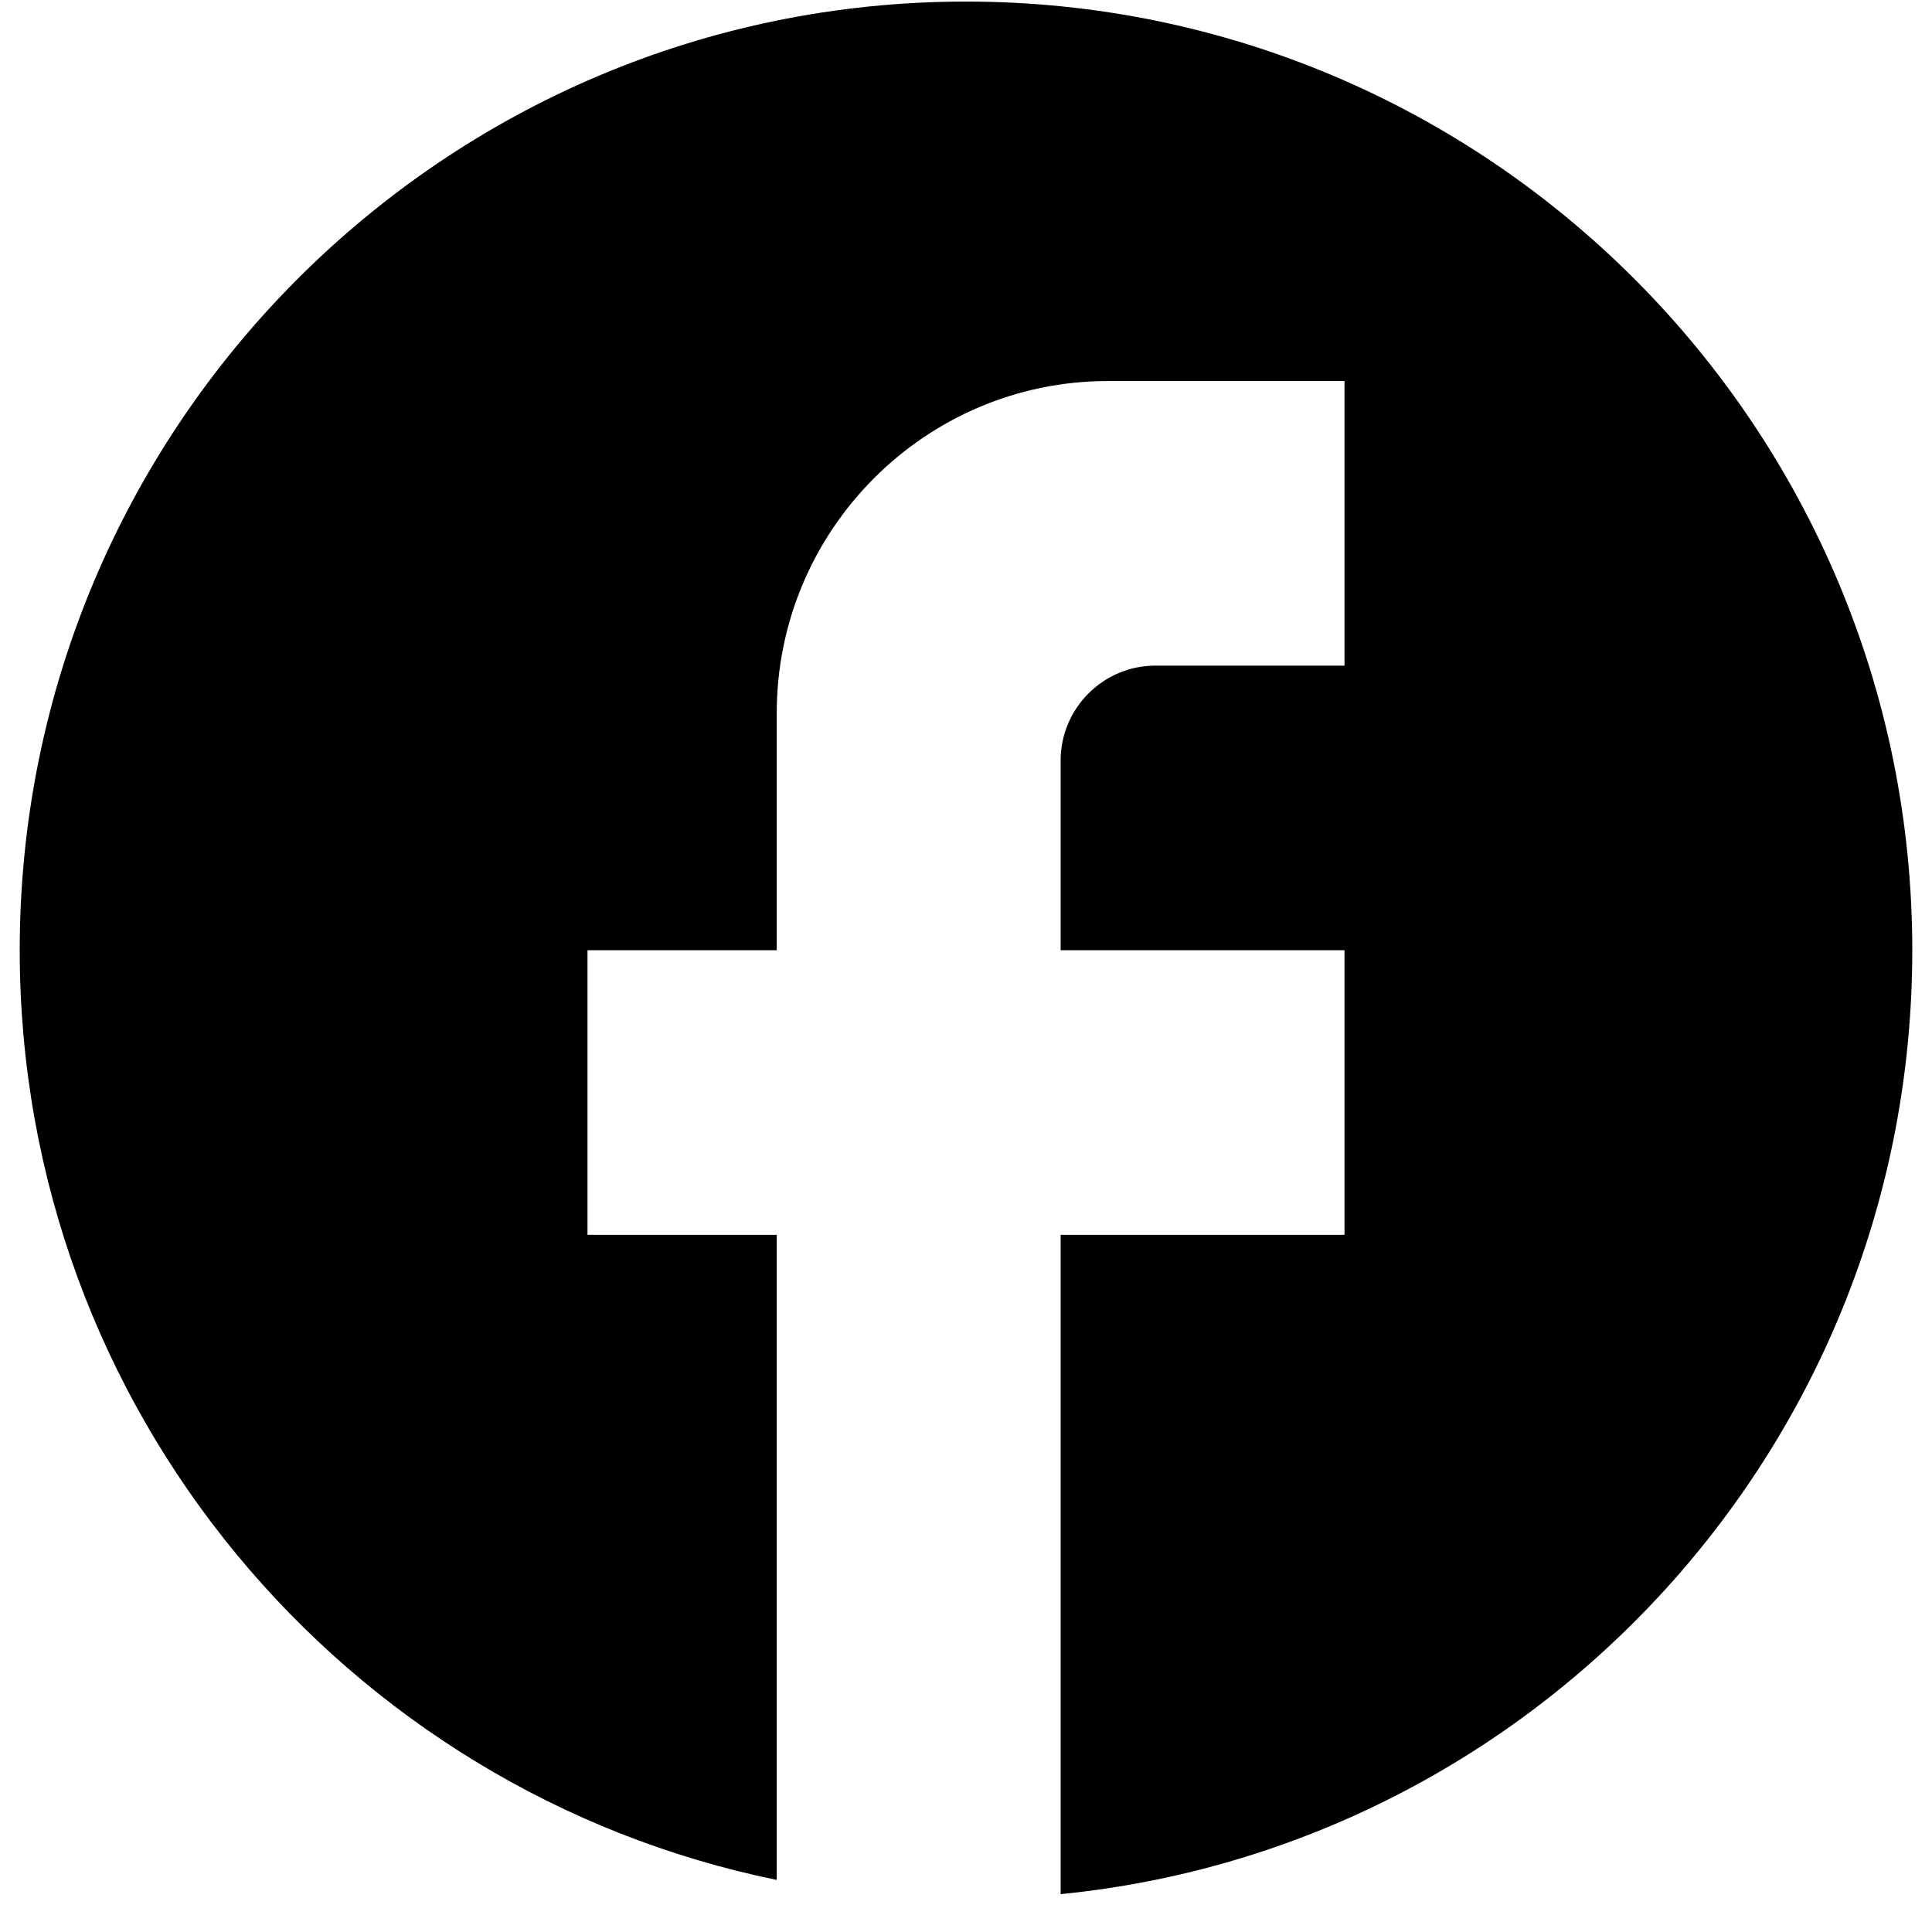
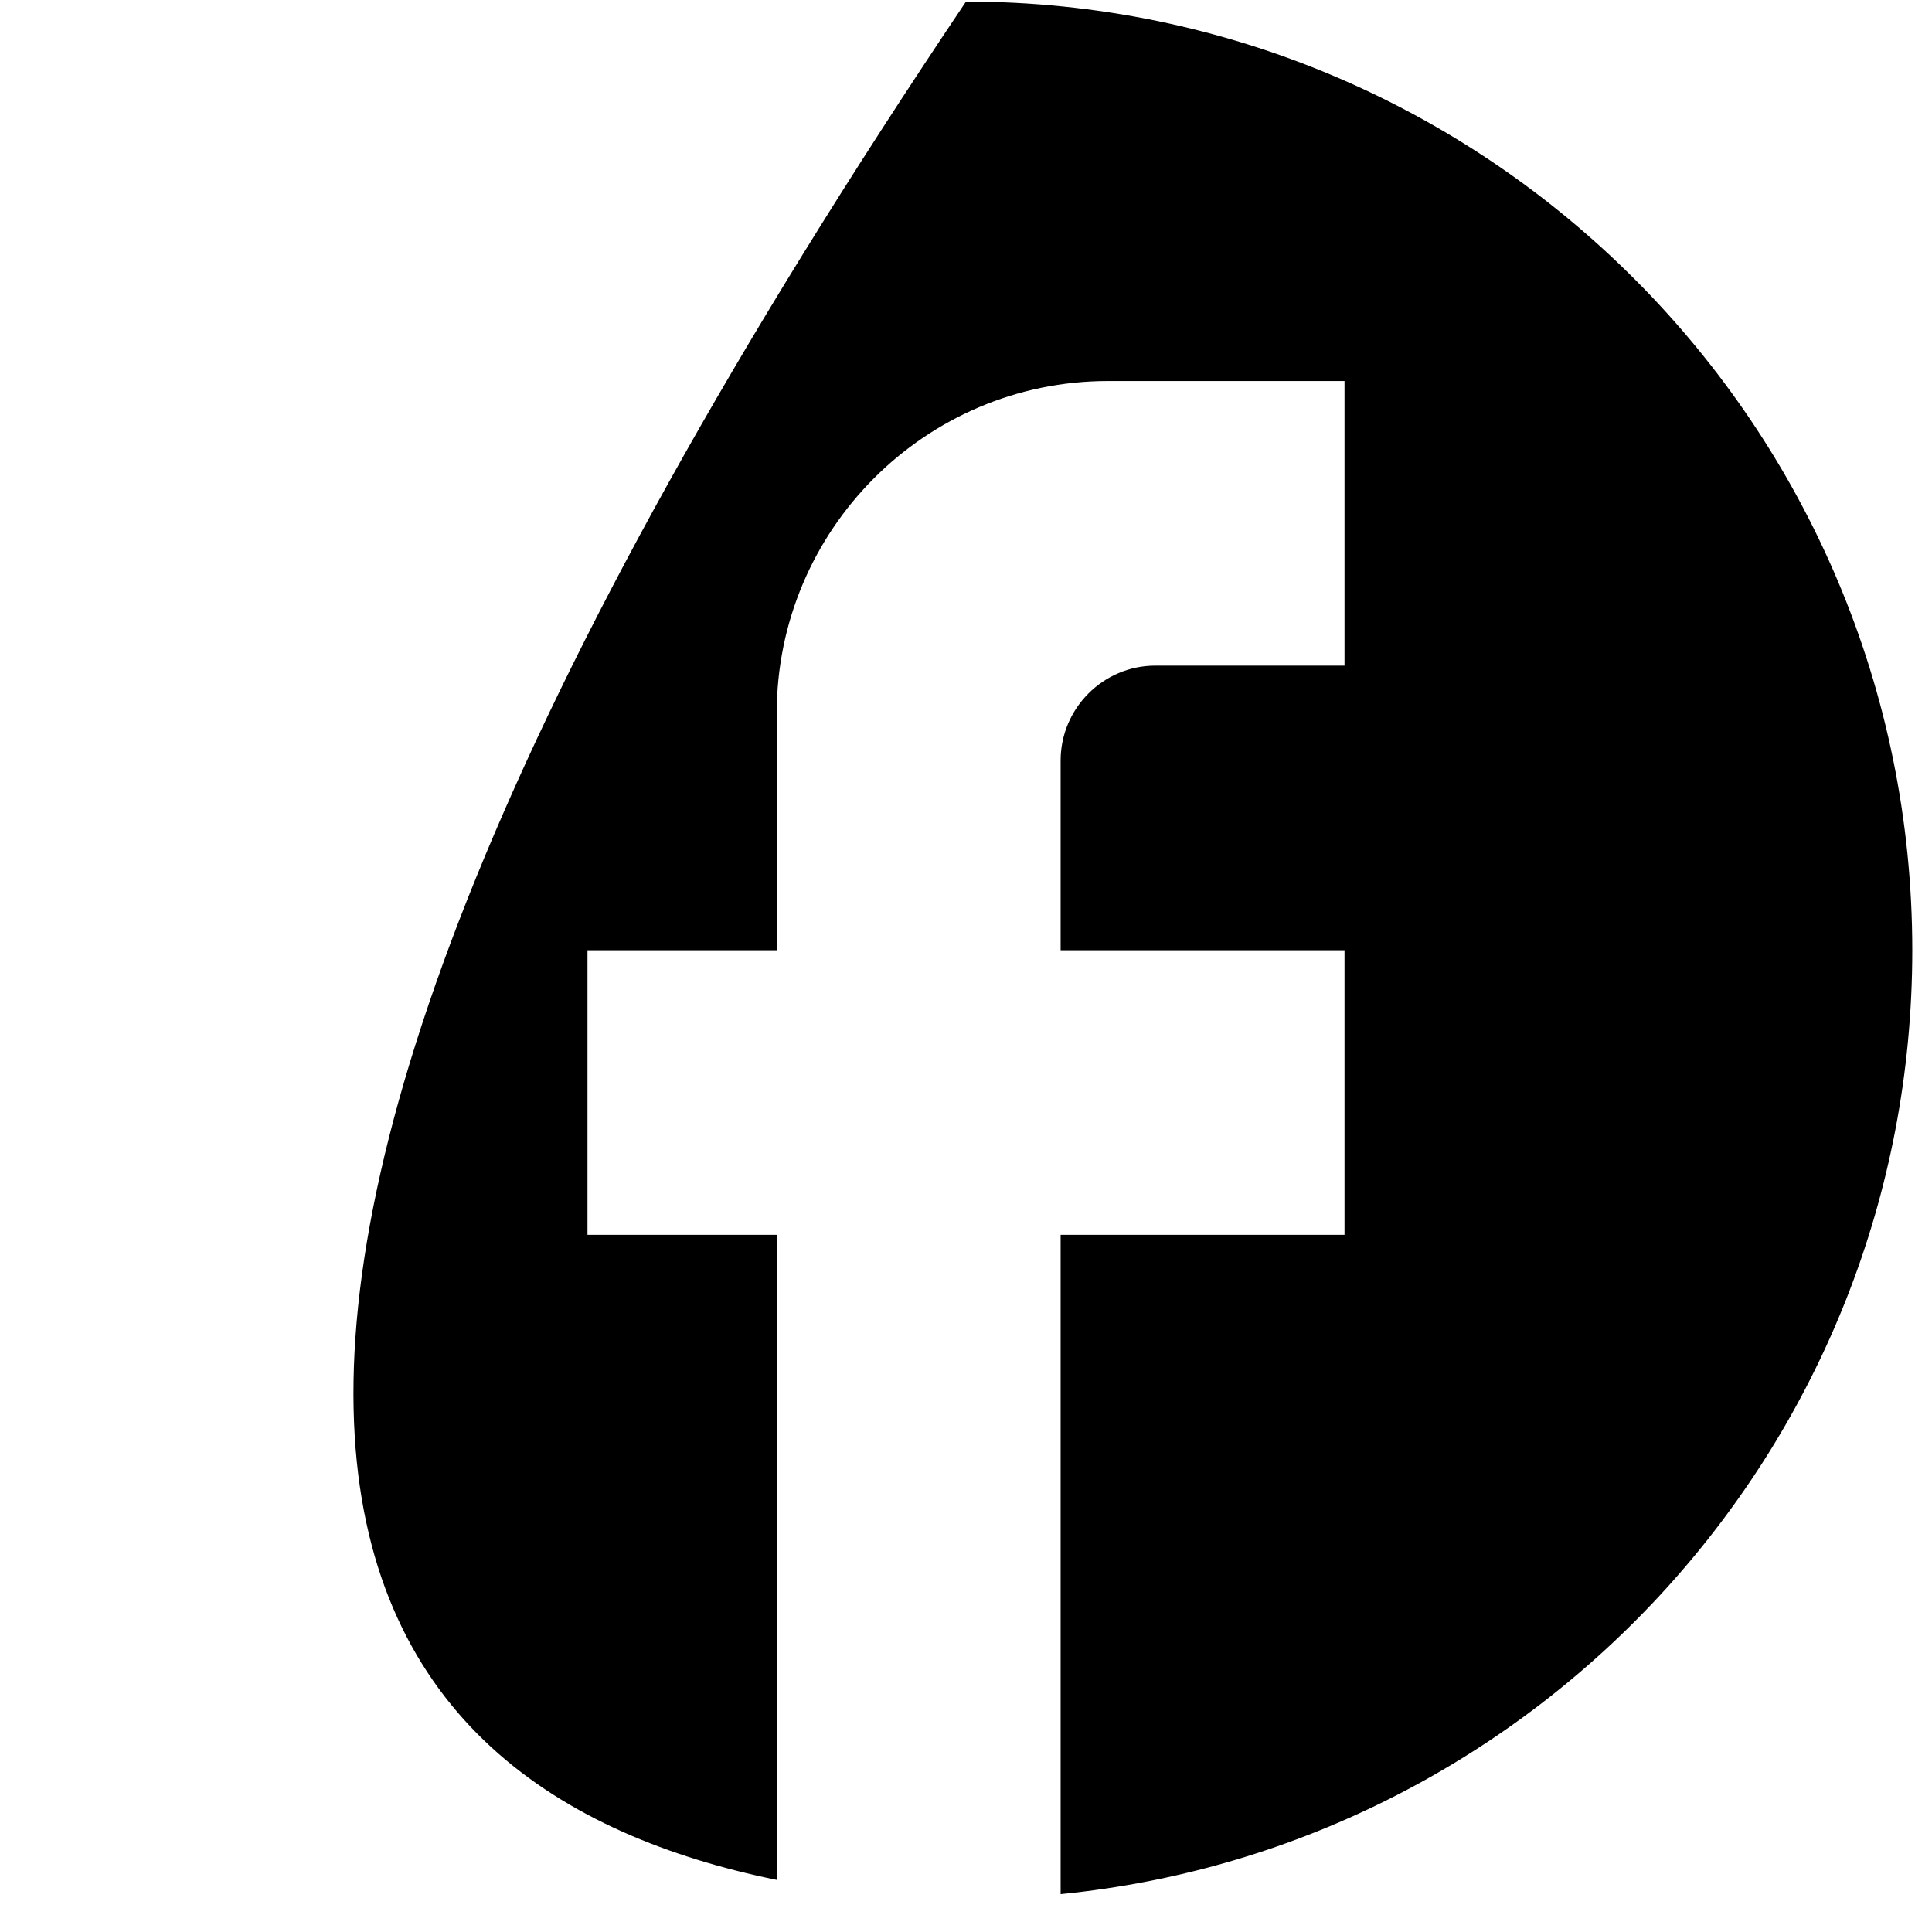
<svg xmlns="http://www.w3.org/2000/svg" width="49" height="49" viewBox="0 0 49 49" fill="none">
-   <path d="M48.5 24.1C48.5 10.819 37.748 0.04 24.5 0.04C11.252 0.04 0.5 10.819 0.5 24.1C0.5 35.745 8.756 45.441 19.7 47.679V31.318H14.9V24.1H19.7V18.085C19.7 13.441 23.468 9.664 28.1 9.664H34.1V16.882H29.3C27.98 16.882 26.9 17.965 26.9 19.288V24.1H34.1V31.318H26.9V48.04C39.02 46.837 48.5 36.587 48.5 24.1Z" fill="#FFA629" style="fill:#FFA629;fill:color(display-p3 1 0.651 0.161);fill-opacity:1;" />
+   <path d="M48.5 24.1C48.5 10.819 37.748 0.04 24.5 0.04C0.5 35.745 8.756 45.441 19.7 47.679V31.318H14.9V24.1H19.7V18.085C19.7 13.441 23.468 9.664 28.1 9.664H34.1V16.882H29.3C27.98 16.882 26.9 17.965 26.9 19.288V24.1H34.1V31.318H26.9V48.04C39.02 46.837 48.5 36.587 48.5 24.1Z" fill="#FFA629" style="fill:#FFA629;fill:color(display-p3 1 0.651 0.161);fill-opacity:1;" />
</svg>